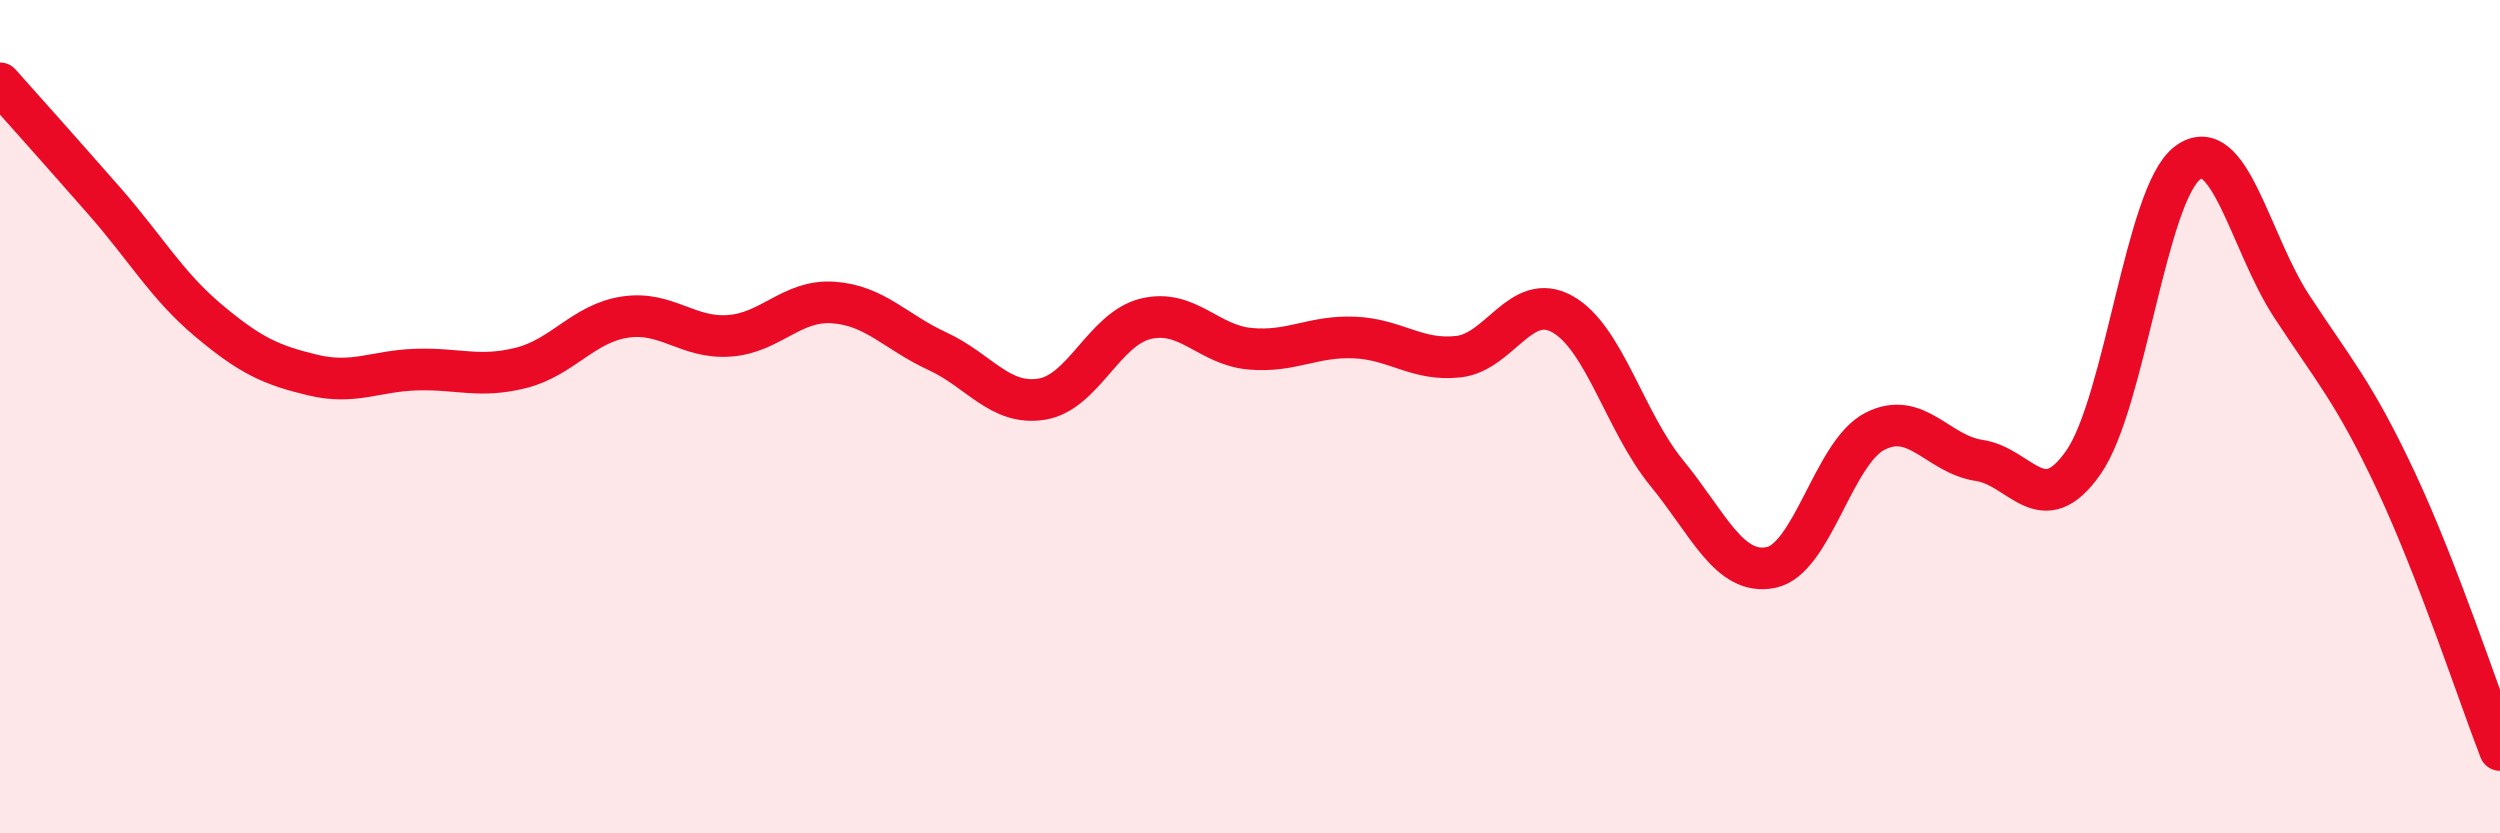
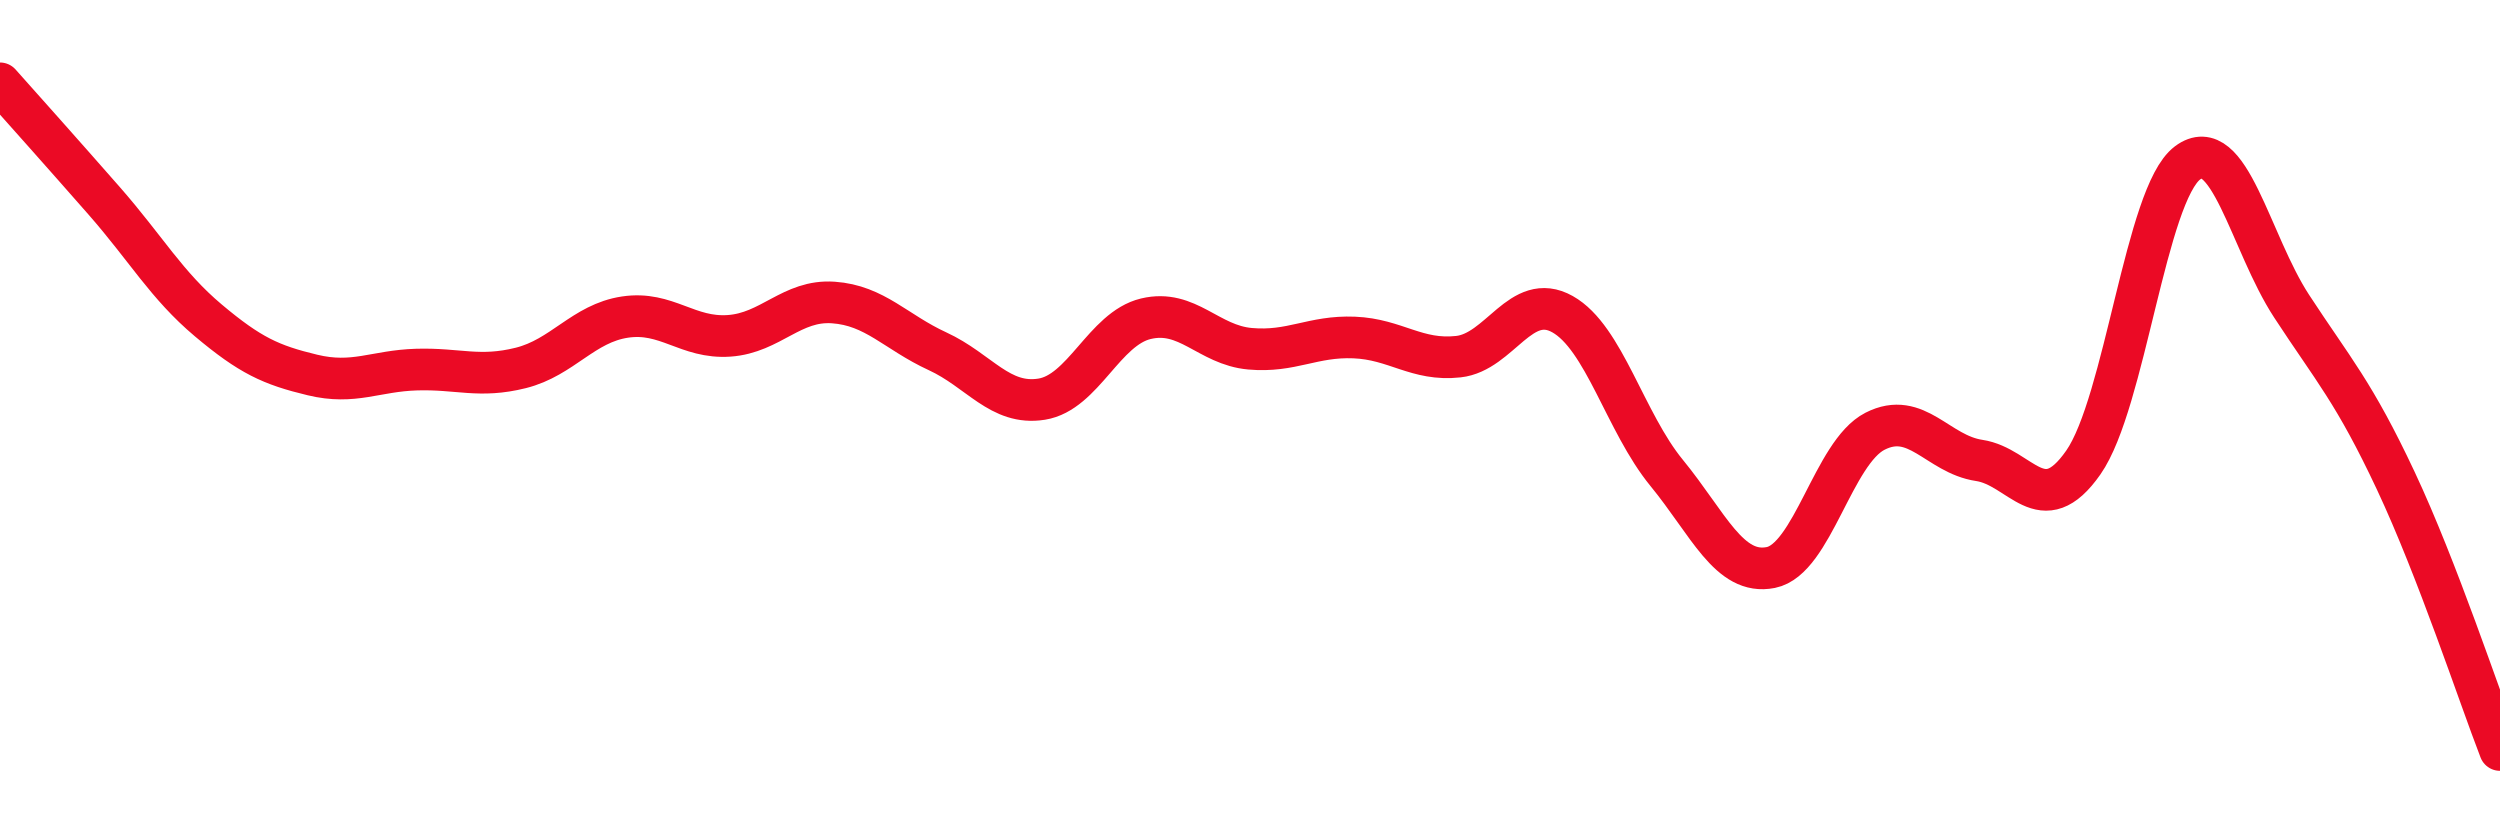
<svg xmlns="http://www.w3.org/2000/svg" width="60" height="20" viewBox="0 0 60 20">
-   <path d="M 0,2 C 0.5,2.56 1.5,3.68 2.5,4.82 C 3.5,5.96 4,6.85 5,7.69 C 6,8.53 6.5,8.76 7.5,9 C 8.5,9.24 9,8.9 10,8.87 C 11,8.84 11.5,9.08 12.5,8.83 C 13.5,8.58 14,7.76 15,7.61 C 16,7.46 16.5,8.13 17.5,8.06 C 18.5,7.99 19,7.19 20,7.26 C 21,7.33 21.5,7.97 22.5,8.43 C 23.5,8.89 24,9.74 25,9.58 C 26,9.42 26.5,7.89 27.5,7.65 C 28.5,7.41 29,8.28 30,8.37 C 31,8.46 31.5,8.06 32.5,8.1 C 33.5,8.14 34,8.67 35,8.56 C 36,8.45 36.5,6.98 37.5,7.54 C 38.5,8.1 39,10.13 40,11.35 C 41,12.57 41.5,13.82 42.5,13.62 C 43.5,13.42 44,10.86 45,10.35 C 46,9.84 46.5,10.9 47.5,11.05 C 48.5,11.2 49,12.53 50,11.1 C 51,9.67 51.5,4.66 52.5,3.91 C 53.5,3.16 54,5.82 55,7.35 C 56,8.88 56.5,9.41 57.5,11.54 C 58.5,13.67 59.5,16.71 60,18L60 20L0 20Z" fill="#EB0A25" opacity="0.1" stroke-linecap="round" stroke-linejoin="round" />
  <path d="M 0,2 C 0.5,2.56 1.5,3.68 2.5,4.82 C 3.5,5.96 4,6.85 5,7.69 C 6,8.53 6.5,8.76 7.5,9 C 8.5,9.24 9,8.9 10,8.87 C 11,8.84 11.5,9.08 12.5,8.83 C 13.5,8.58 14,7.76 15,7.61 C 16,7.46 16.5,8.13 17.5,8.06 C 18.5,7.99 19,7.19 20,7.26 C 21,7.33 21.5,7.97 22.5,8.43 C 23.5,8.89 24,9.74 25,9.58 C 26,9.42 26.5,7.89 27.5,7.65 C 28.5,7.41 29,8.28 30,8.37 C 31,8.46 31.5,8.06 32.5,8.1 C 33.5,8.14 34,8.67 35,8.56 C 36,8.45 36.5,6.98 37.5,7.54 C 38.5,8.1 39,10.13 40,11.35 C 41,12.57 41.5,13.82 42.5,13.62 C 43.5,13.42 44,10.86 45,10.35 C 46,9.84 46.5,10.9 47.5,11.05 C 48.5,11.2 49,12.53 50,11.1 C 51,9.67 51.5,4.66 52.5,3.91 C 53.5,3.16 54,5.82 55,7.35 C 56,8.88 56.5,9.41 57.5,11.54 C 58.5,13.67 59.5,16.71 60,18" stroke="#EB0A25" stroke-width="1" fill="none" stroke-linecap="round" stroke-linejoin="round" />
</svg>